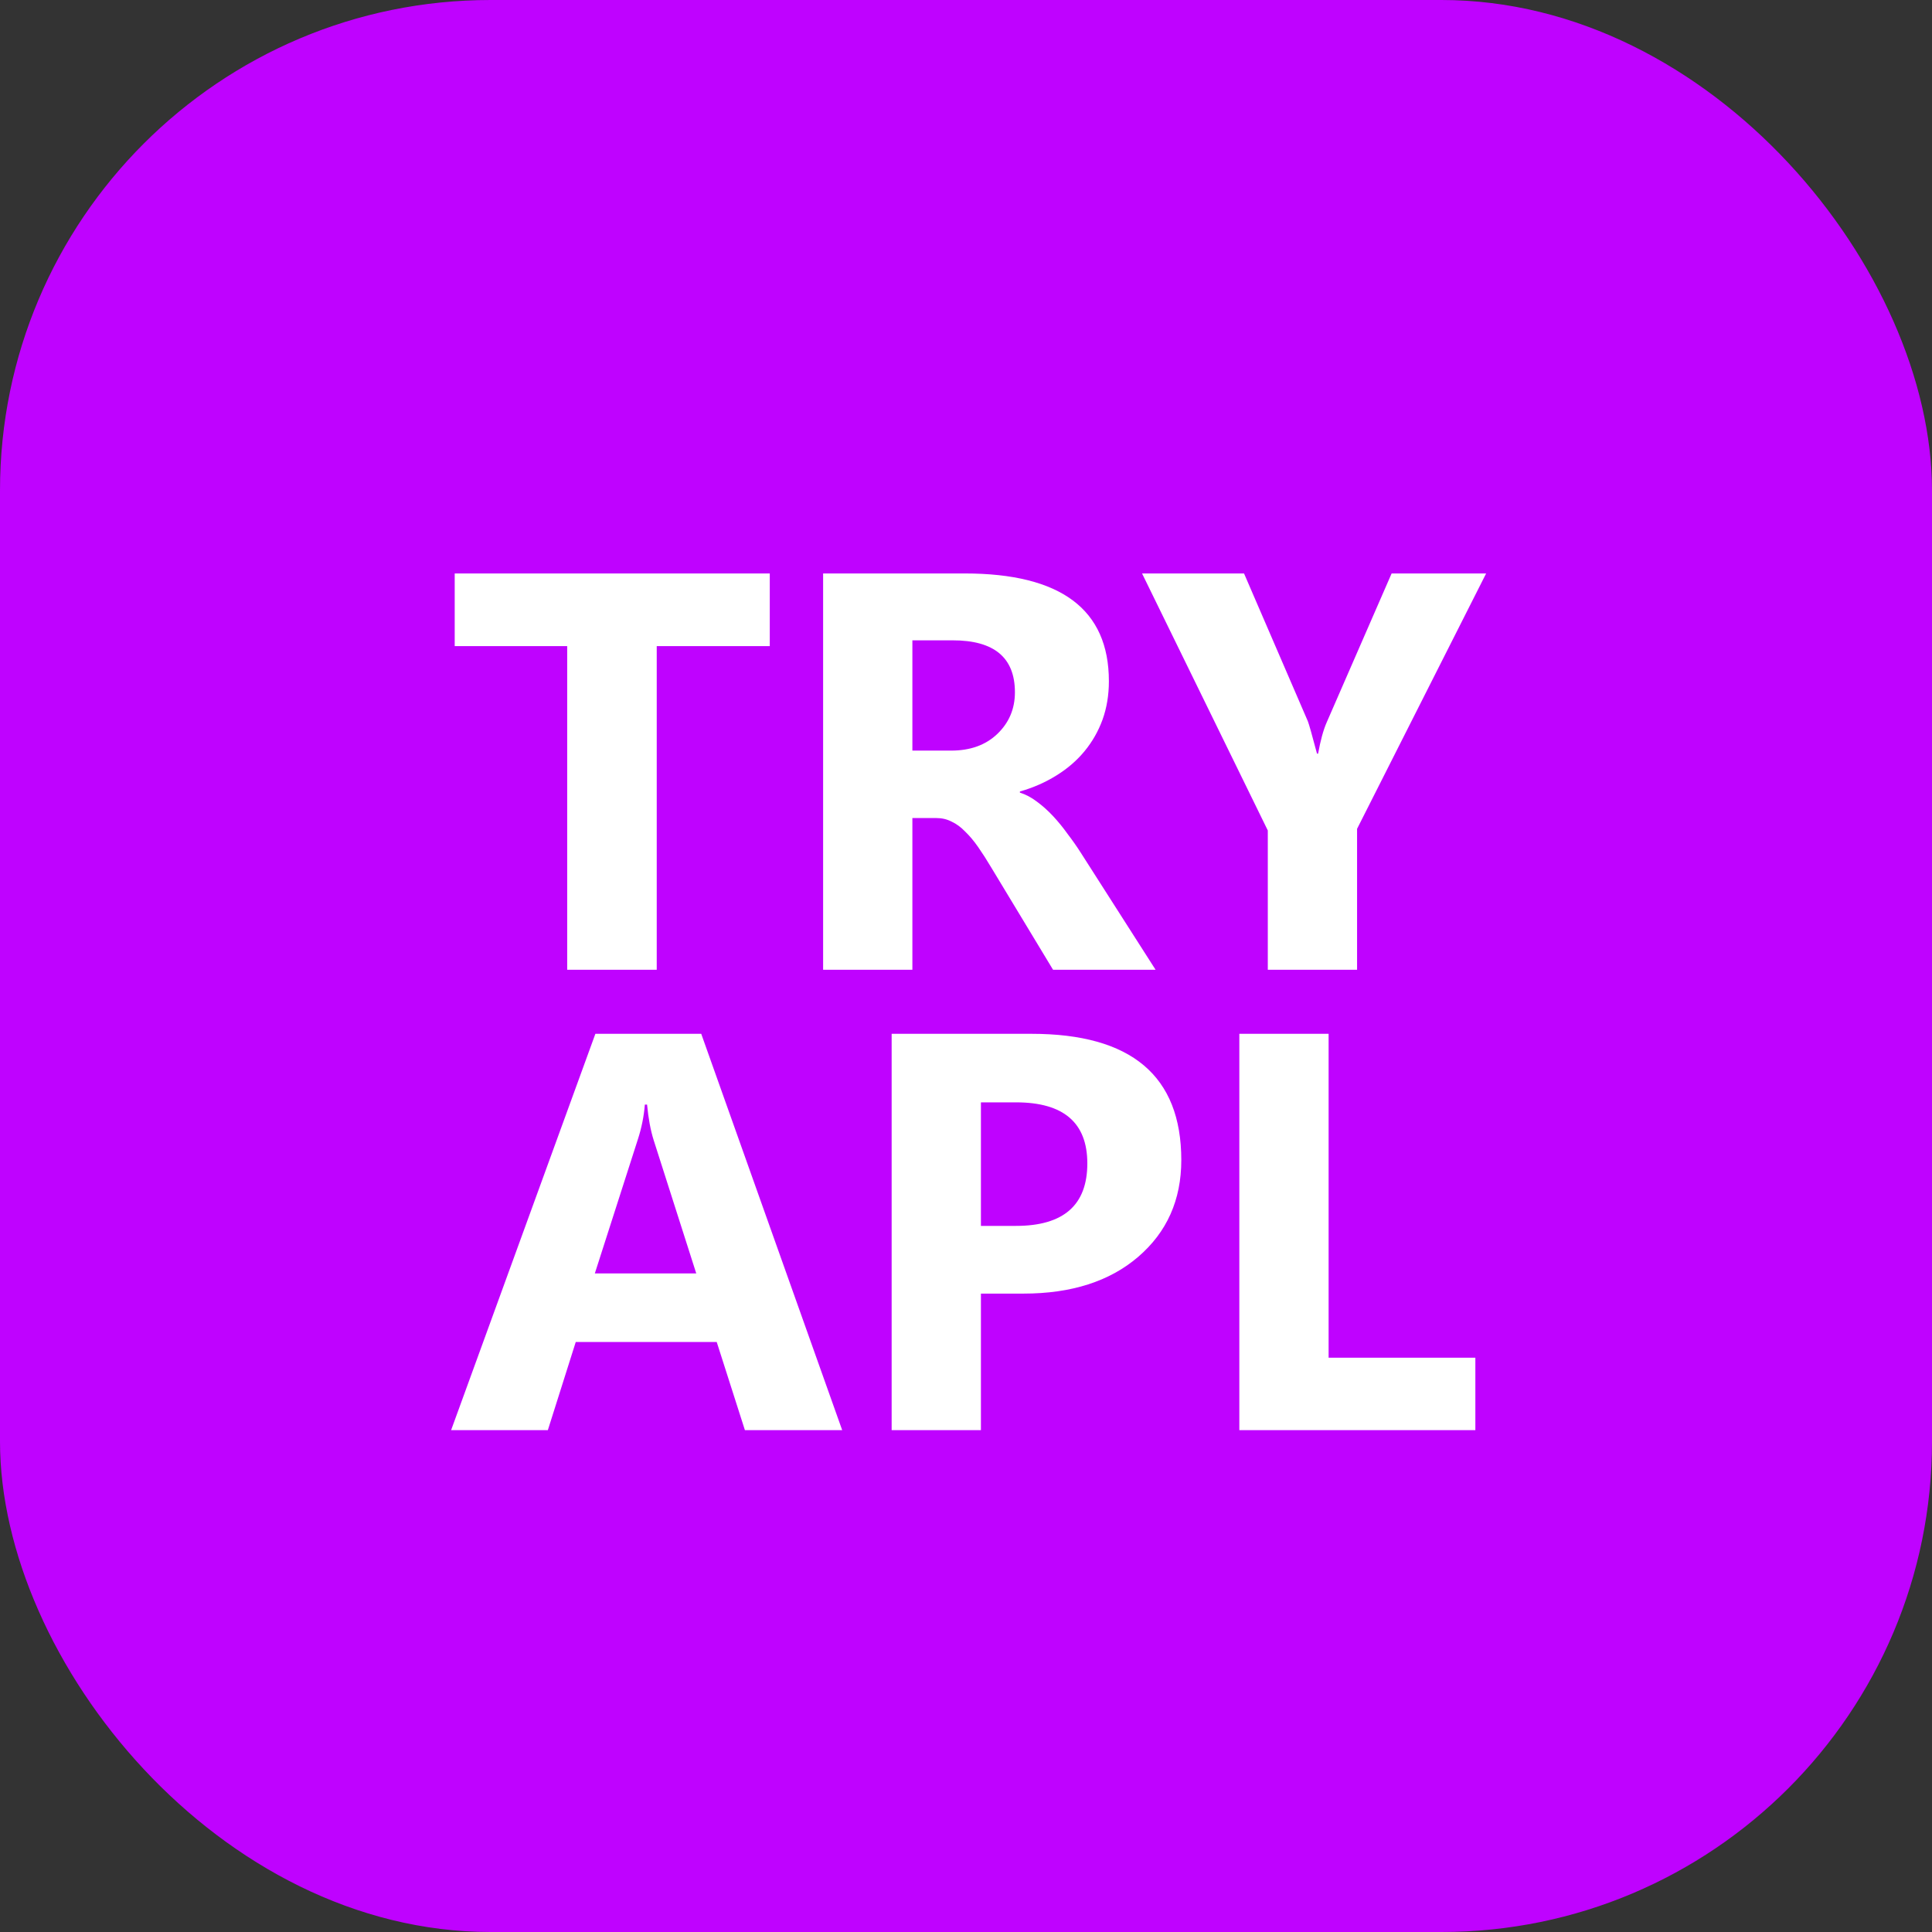
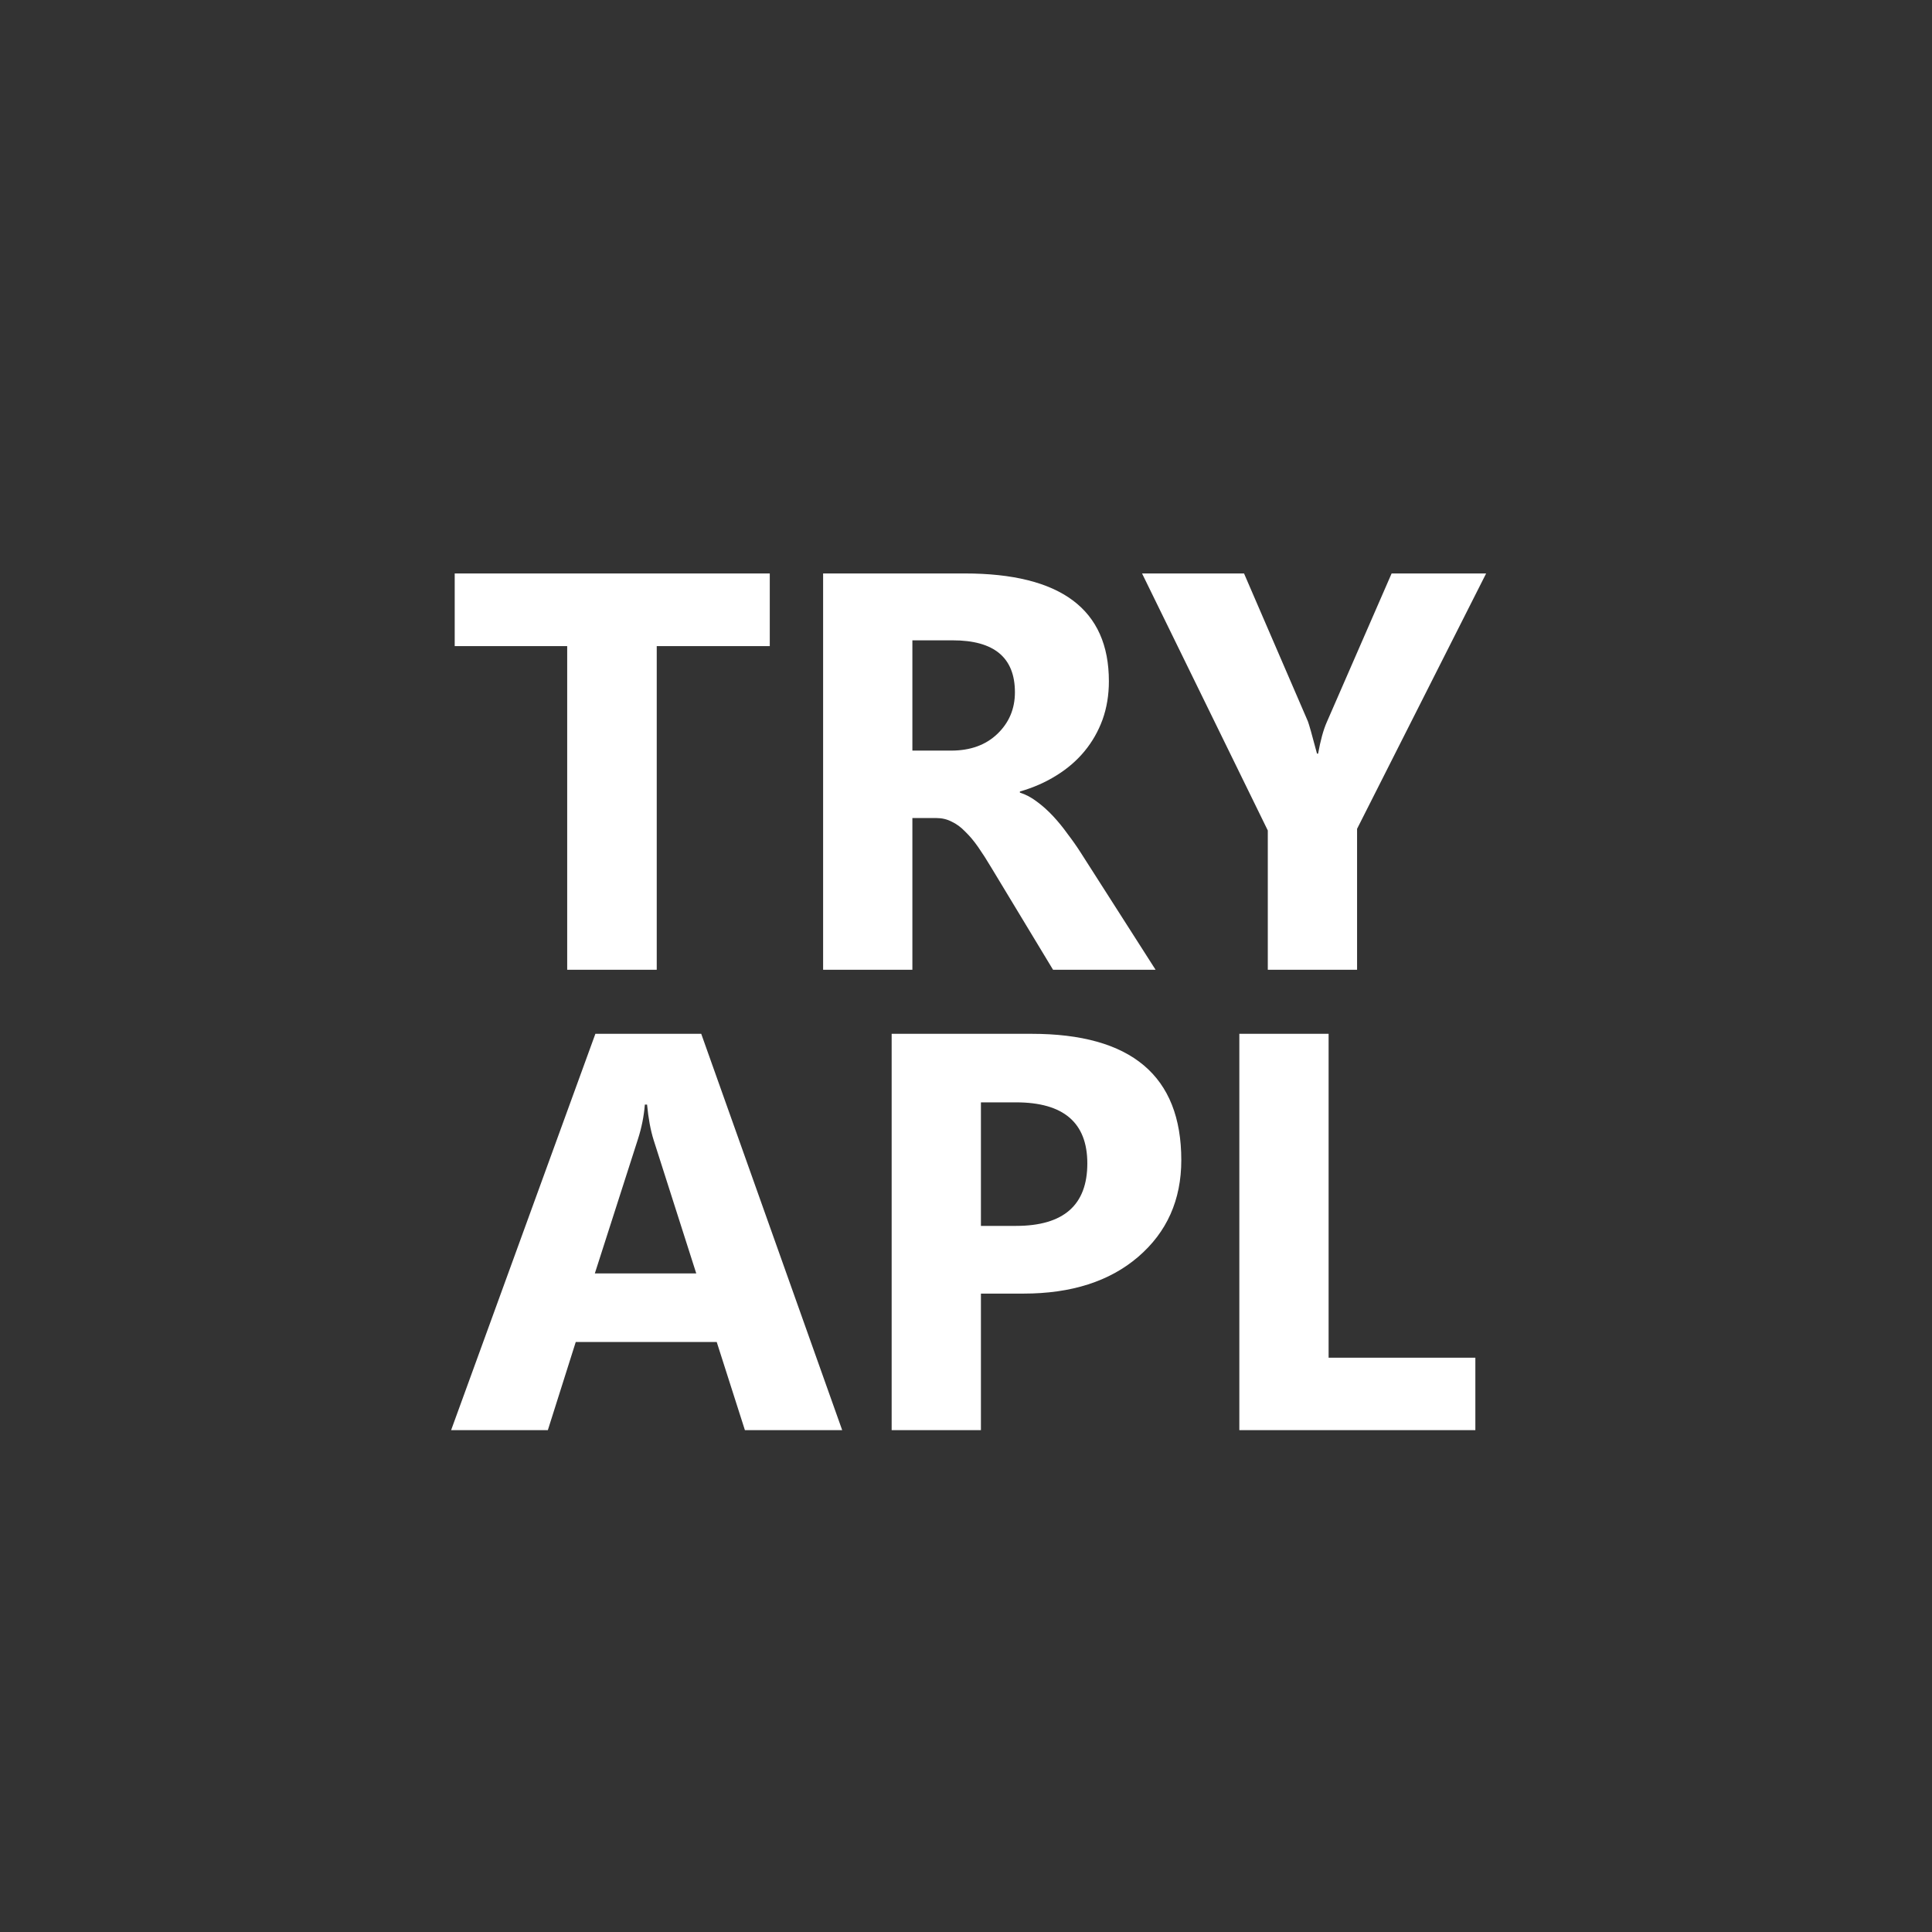
<svg xmlns="http://www.w3.org/2000/svg" width="512" height="512" viewBox="0 0 512 512" fill="none">
  <rect x="0" y="0" width="512" height="512" fill="#333333" stroke="none" />
-   <rect width="512" height="512" rx="130" fill="#BF02FF" />
  <path d="M203.998 171.233H174.042V257H150.312V171.233H120.502V151.971H203.998V171.233ZM306.244 257H279.071L262.738 229.974C261.518 227.923 260.346 226.092 259.223 224.48C258.1 222.869 256.952 221.502 255.78 220.379C254.657 219.207 253.461 218.328 252.191 217.742C250.971 217.107 249.628 216.79 248.163 216.79H241.791V257H218.134V151.971H255.634C281.122 151.971 293.866 161.492 293.866 180.535C293.866 184.197 293.305 187.591 292.182 190.716C291.059 193.792 289.472 196.575 287.421 199.065C285.37 201.556 282.88 203.704 279.95 205.511C277.069 207.317 273.847 208.733 270.282 209.759V210.052C271.845 210.54 273.358 211.346 274.823 212.469C276.288 213.543 277.704 214.812 279.071 216.277C280.438 217.742 281.732 219.329 282.953 221.038C284.223 222.698 285.37 224.334 286.396 225.945L306.244 257ZM241.791 169.695V198.919H252.045C257.123 198.919 261.2 197.454 264.276 194.524C267.401 191.546 268.964 187.859 268.964 183.465C268.964 174.285 263.471 169.695 252.484 169.695H241.791ZM393.842 151.971L359.638 219.646V257H335.98V220.086L302.655 151.971H329.682L346.601 191.155C346.894 191.888 347.699 194.744 349.018 199.725H349.311C349.945 196.209 350.702 193.45 351.581 191.448L368.793 151.971H393.842ZM223.188 379H197.406L189.936 355.636H152.582L145.185 379H119.55L157.782 273.971H185.834L223.188 379ZM184.516 337.472L173.236 302.169C172.406 299.532 171.82 296.383 171.479 292.721H170.893C170.648 295.797 170.038 298.849 169.062 301.876L157.636 337.472H184.516ZM259.955 342.818V379H236.298V273.971H273.358C299.823 273.971 313.056 285.128 313.056 307.442C313.056 317.989 309.247 326.534 301.63 333.077C294.062 339.571 283.93 342.818 271.234 342.818H259.955ZM259.955 292.135V324.874H269.257C281.854 324.874 288.153 319.356 288.153 308.321C288.153 297.53 281.854 292.135 269.257 292.135H259.955ZM390.985 379H328.437V273.971H352.094V359.811H390.985V379Z" fill="white" />
</svg>